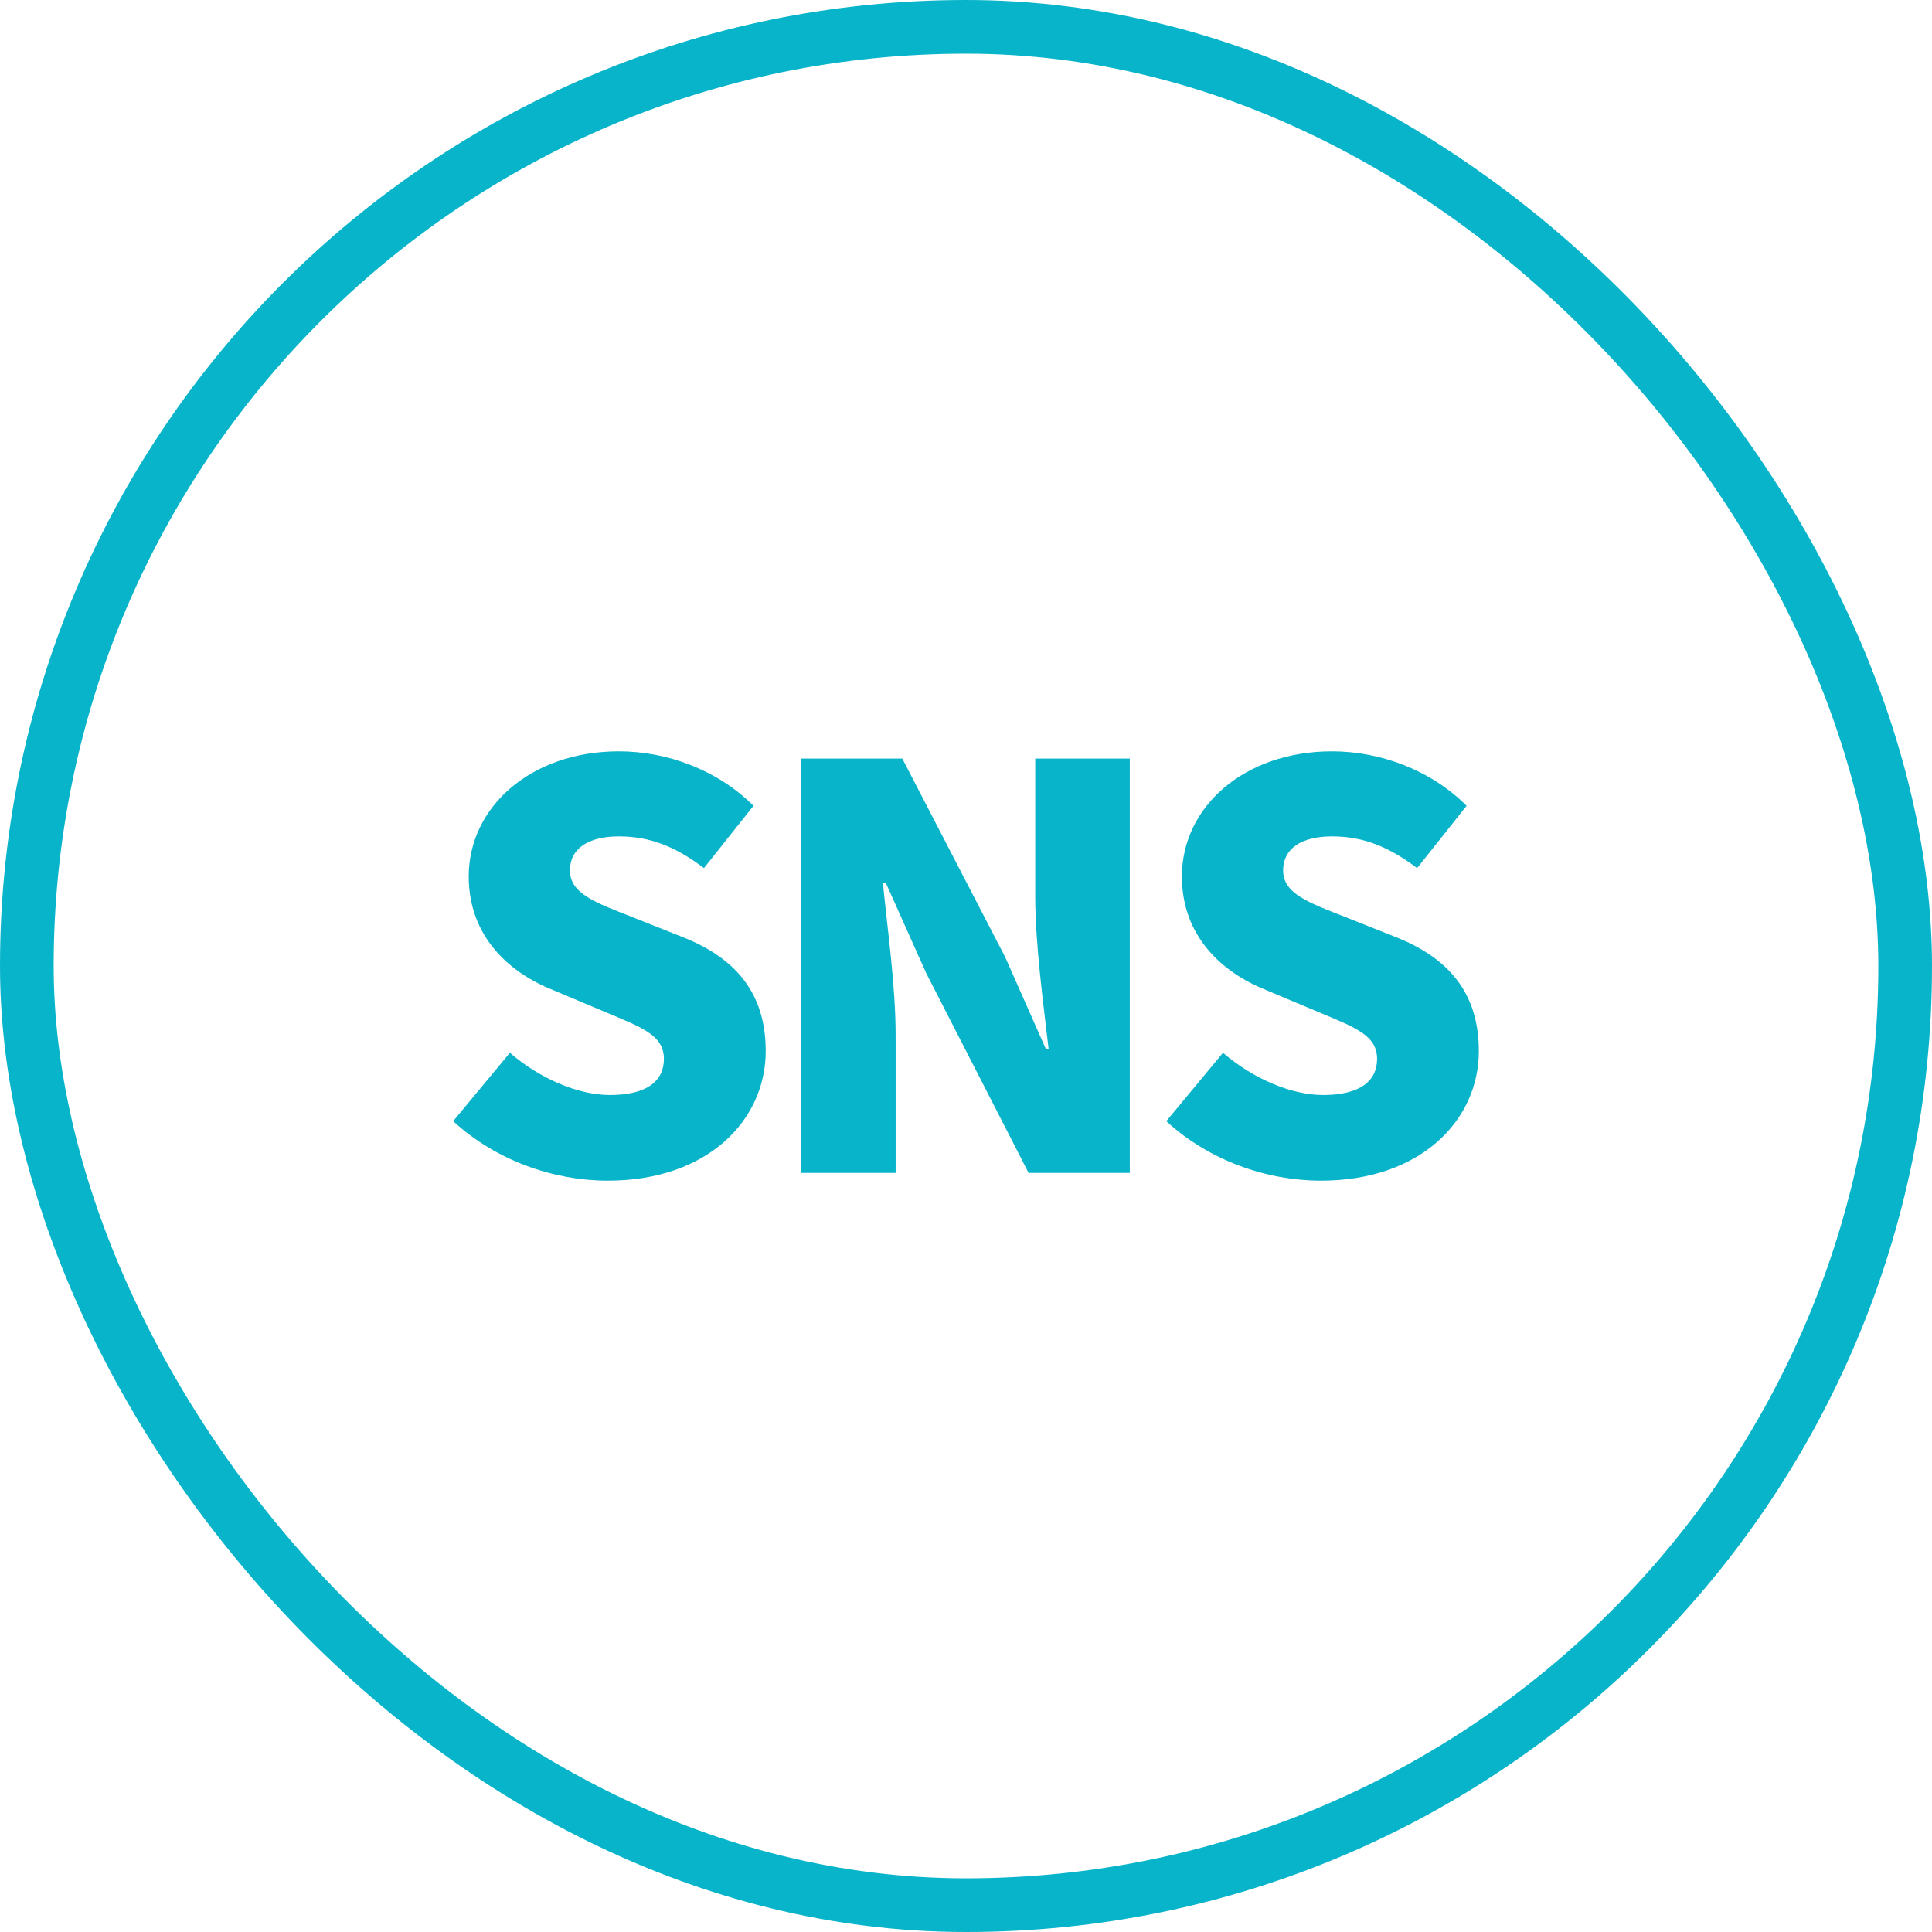
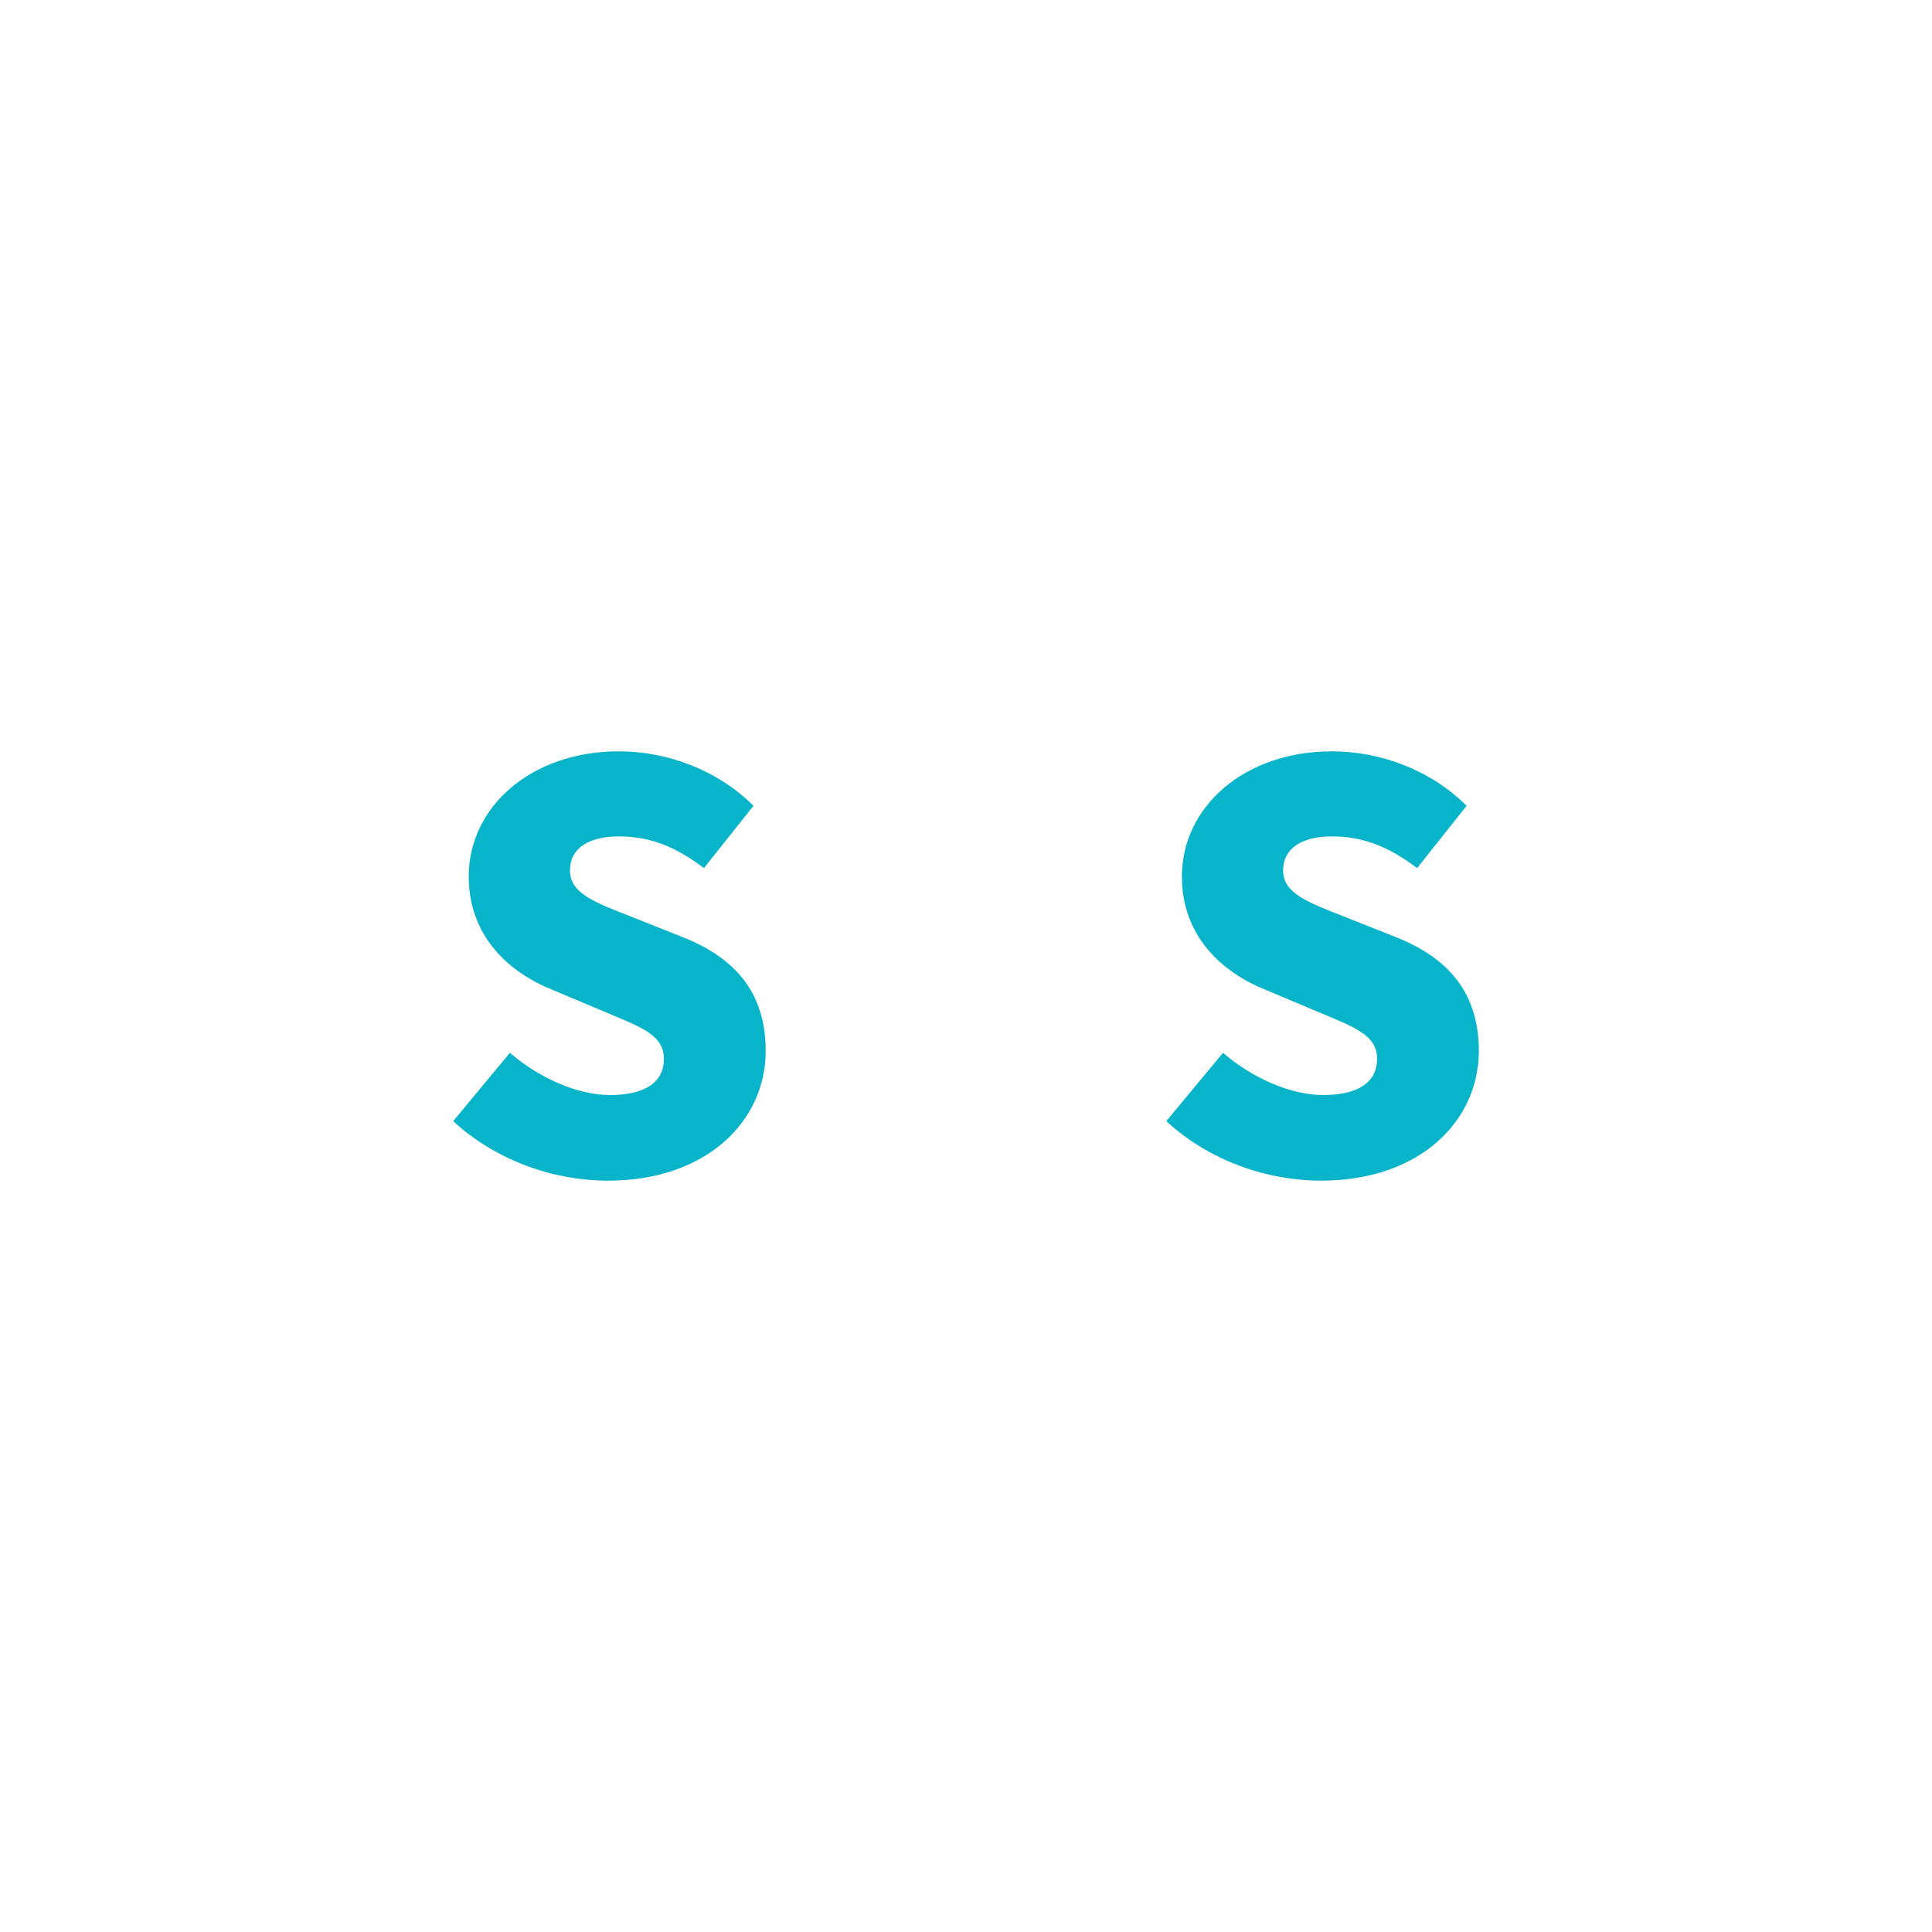
<svg xmlns="http://www.w3.org/2000/svg" width="36" height="36" viewBox="0 0 36 36" fill="none">
-   <rect x="0.5" y="0.5" width="35" height="35" rx="17.5" stroke="#08B4C9" />
  <path d="M24.613 22C23.608 22 22.53 21.627 21.732 20.891L22.789 19.617C23.328 20.083 24.043 20.404 24.655 20.404C25.338 20.404 25.66 20.145 25.66 19.731C25.66 19.285 25.235 19.14 24.572 18.86L23.587 18.446C22.779 18.124 22.023 17.451 22.023 16.332C22.023 15.036 23.183 14 24.82 14C25.712 14 26.655 14.342 27.328 15.015L26.406 16.176C25.898 15.793 25.421 15.585 24.82 15.585C24.25 15.585 23.909 15.813 23.909 16.218C23.909 16.653 24.385 16.819 25.069 17.088L26.033 17.471C26.986 17.855 27.556 18.497 27.556 19.585C27.556 20.87 26.478 22 24.613 22Z" fill="#08B4C9" />
-   <path d="M14.927 21.855V14.135H16.813L18.73 17.834L19.487 19.544H19.539C19.446 18.725 19.29 17.616 19.29 16.694V14.135H21.052V21.855H19.166L17.259 18.135L16.503 16.445H16.451C16.534 17.306 16.689 18.363 16.689 19.295V21.855H14.927Z" fill="#08B4C9" />
  <path d="M11.325 22C10.319 22 9.242 21.627 8.444 20.891L9.501 19.617C10.04 20.083 10.755 20.404 11.366 20.404C12.05 20.404 12.371 20.145 12.371 19.731C12.371 19.285 11.946 19.14 11.283 18.86L10.299 18.446C9.49 18.124 8.734 17.451 8.734 16.332C8.734 15.036 9.895 14 11.532 14C12.423 14 13.366 14.342 14.04 15.015L13.117 16.176C12.61 15.793 12.133 15.585 11.532 15.585C10.962 15.585 10.62 15.813 10.62 16.218C10.62 16.653 11.097 16.819 11.781 17.088L12.744 17.471C13.698 17.855 14.268 18.497 14.268 19.585C14.268 20.87 13.19 22 11.325 22Z" fill="#08B4C9" />
</svg>